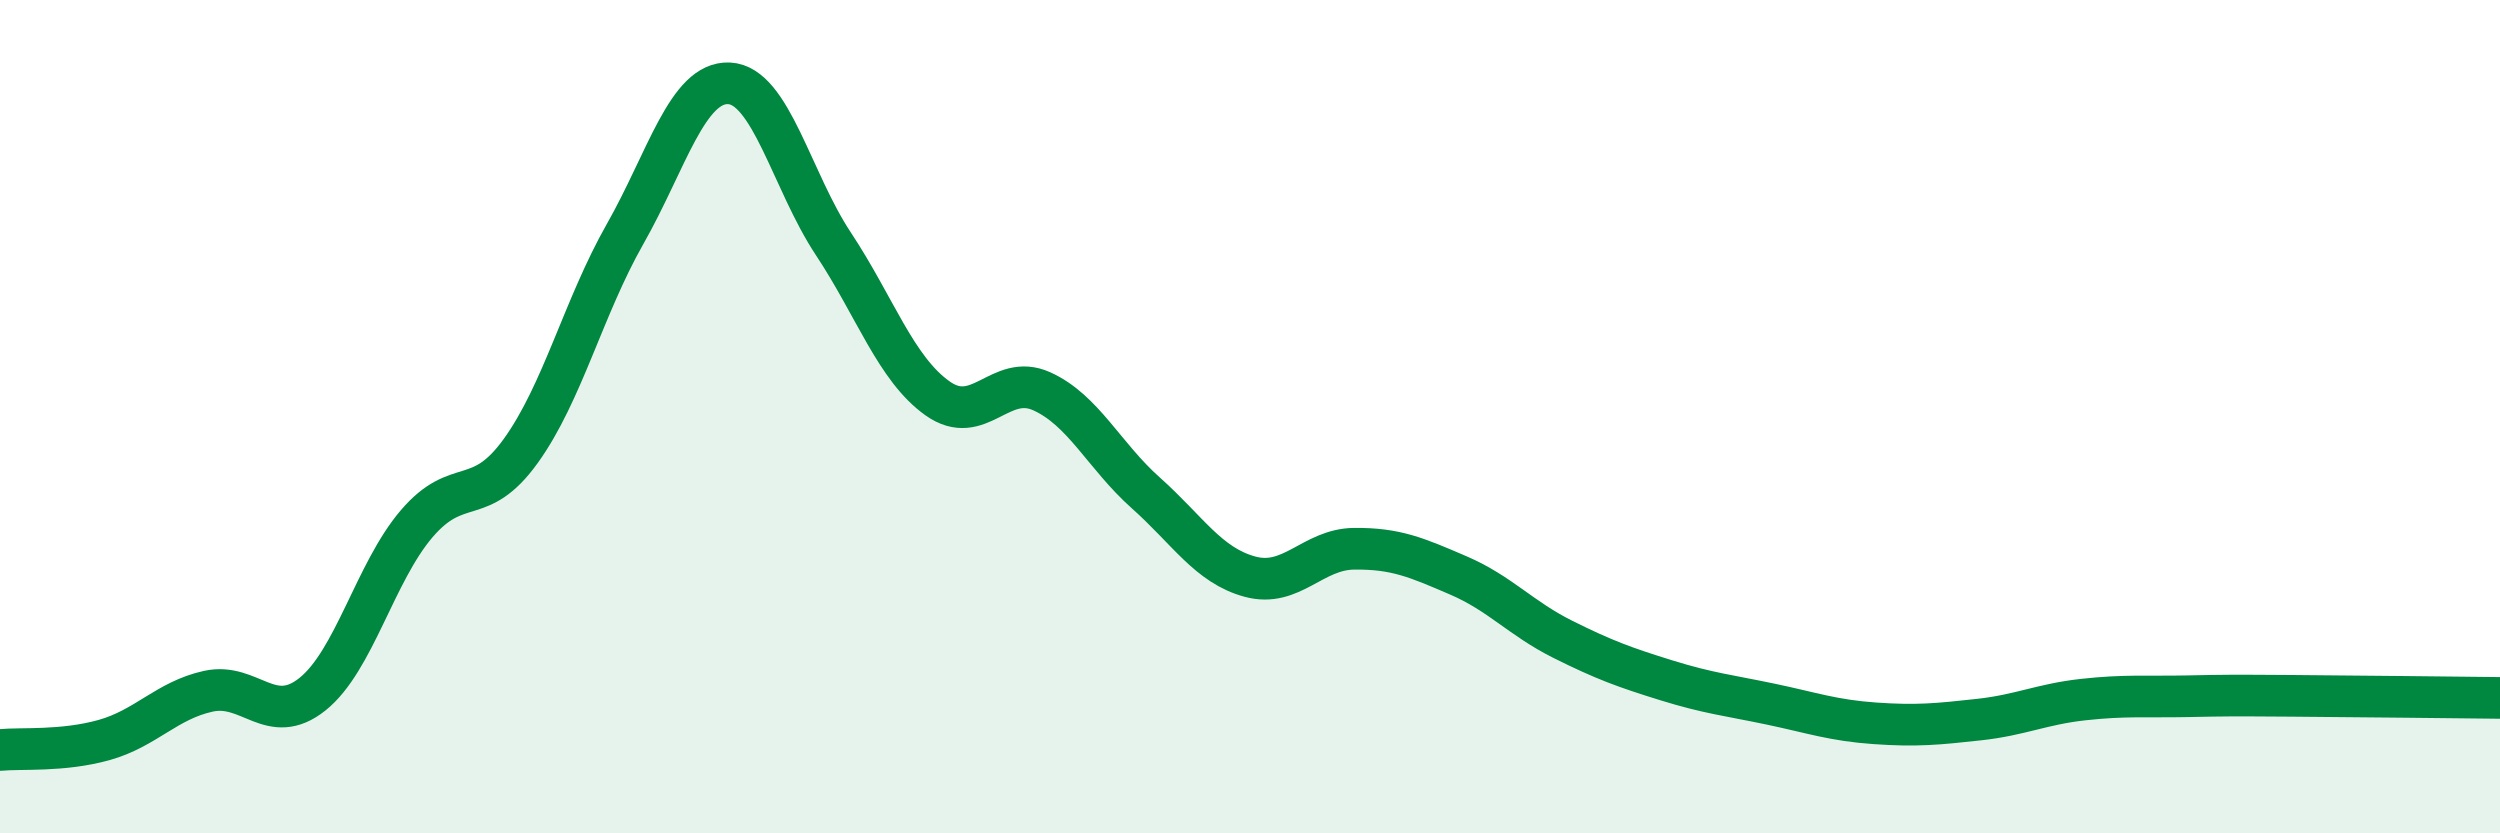
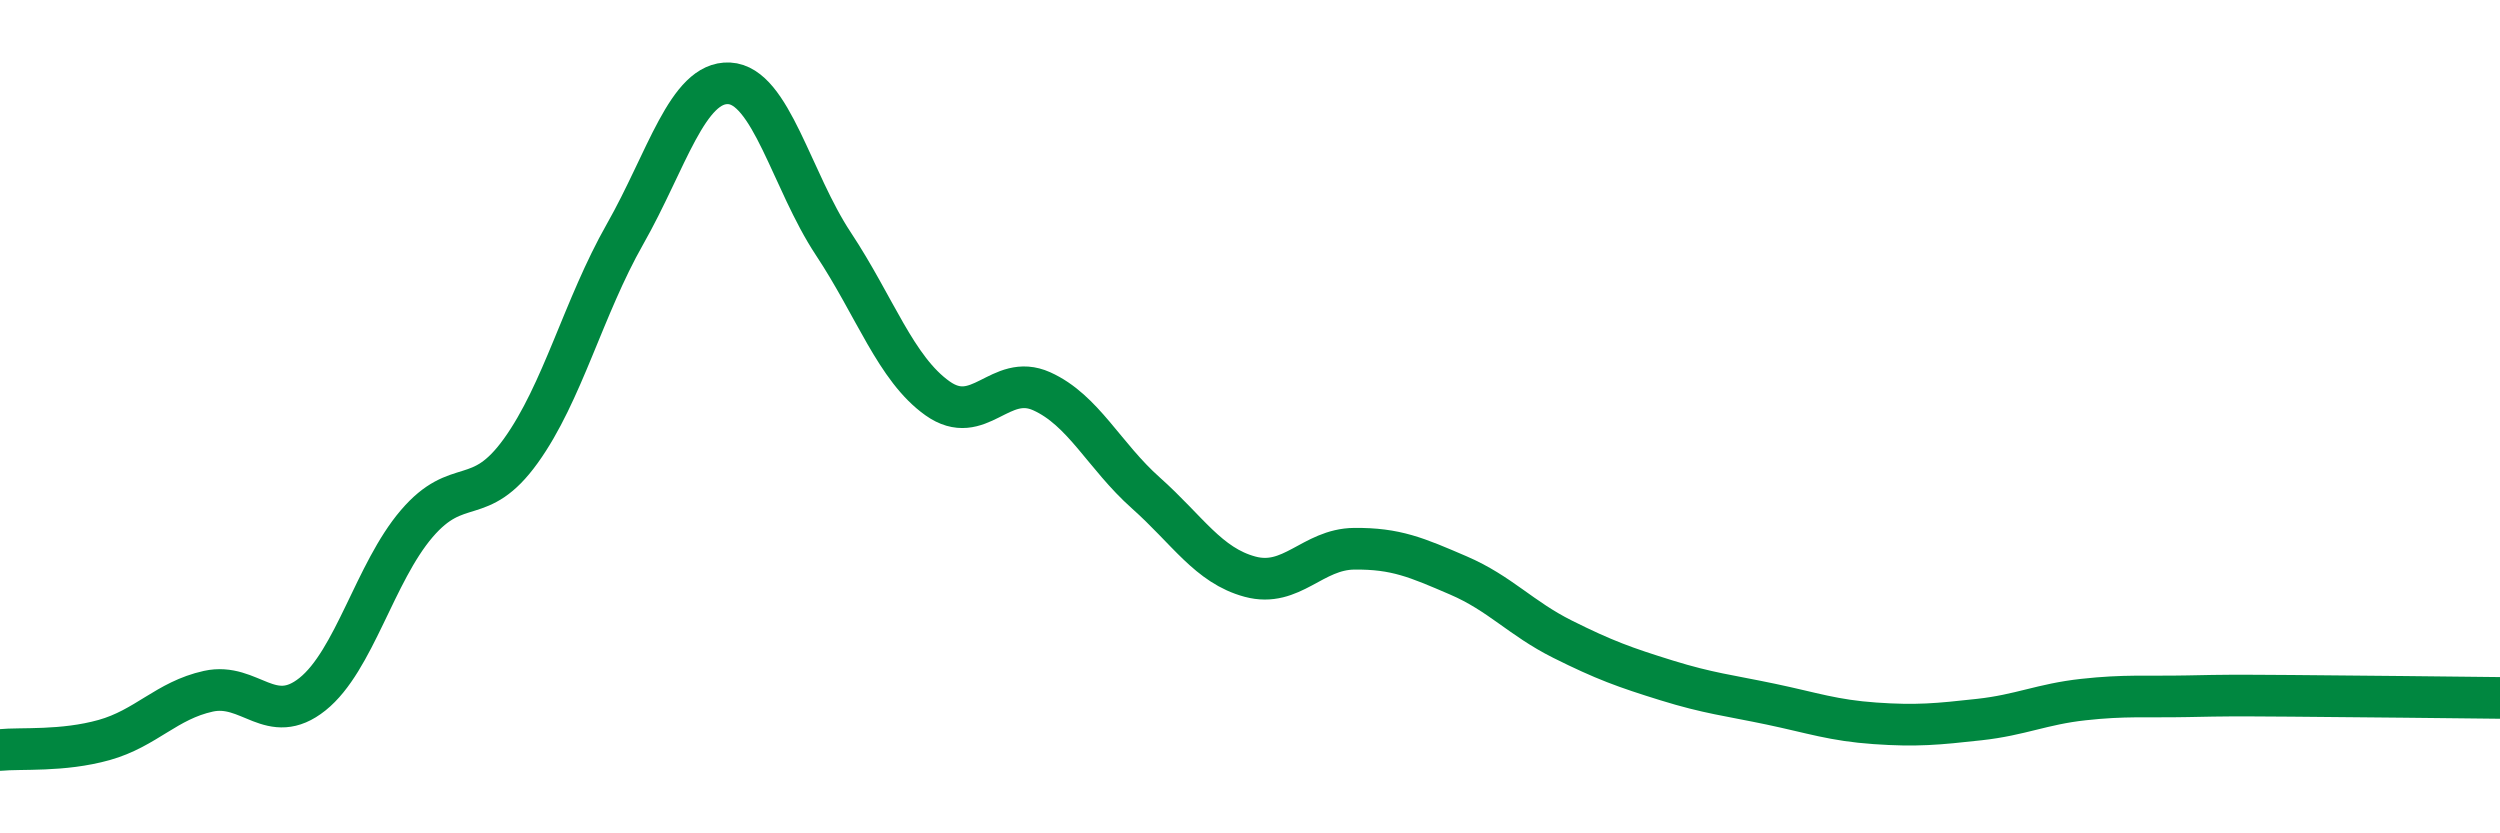
<svg xmlns="http://www.w3.org/2000/svg" width="60" height="20" viewBox="0 0 60 20">
-   <path d="M 0,18 C 0.5,17.95 1.5,18.04 2.5,17.76 C 3.5,17.48 4,16.81 5,16.59 C 6,16.37 6.5,17.46 7.5,16.66 C 8.5,15.86 9,13.74 10,12.57 C 11,11.4 11.5,12.21 12.5,10.82 C 13.5,9.43 14,7.38 15,5.62 C 16,3.86 16.5,1.95 17.5,2 C 18.5,2.05 19,4.34 20,5.85 C 21,7.36 21.5,8.85 22.5,9.56 C 23.5,10.27 24,8.94 25,9.39 C 26,9.84 26.5,10.94 27.5,11.83 C 28.5,12.72 29,13.57 30,13.84 C 31,14.11 31.5,13.18 32.5,13.17 C 33.5,13.16 34,13.38 35,13.81 C 36,14.24 36.5,14.84 37.5,15.34 C 38.5,15.84 39,16.02 40,16.33 C 41,16.64 41.5,16.69 42.5,16.9 C 43.5,17.11 44,17.29 45,17.36 C 46,17.43 46.5,17.38 47.5,17.27 C 48.5,17.16 49,16.9 50,16.79 C 51,16.68 51.5,16.73 52.5,16.71 C 53.5,16.69 53.5,16.69 55,16.7 C 56.5,16.71 59,16.74 60,16.75L60 20L0 20Z" fill="#008740" opacity="0.1" stroke-linecap="round" stroke-linejoin="round" />
  <path d="M 0,18 C 0.5,17.95 1.5,18.04 2.5,17.76 C 3.5,17.48 4,16.81 5,16.59 C 6,16.37 6.5,17.46 7.5,16.66 C 8.5,15.86 9,13.74 10,12.57 C 11,11.4 11.5,12.21 12.5,10.82 C 13.5,9.43 14,7.38 15,5.62 C 16,3.86 16.5,1.95 17.5,2 C 18.5,2.05 19,4.34 20,5.85 C 21,7.36 21.5,8.85 22.5,9.56 C 23.5,10.27 24,8.94 25,9.39 C 26,9.84 26.5,10.94 27.5,11.83 C 28.5,12.72 29,13.57 30,13.84 C 31,14.11 31.5,13.18 32.5,13.17 C 33.5,13.16 34,13.38 35,13.81 C 36,14.24 36.5,14.84 37.5,15.34 C 38.5,15.84 39,16.02 40,16.33 C 41,16.64 41.5,16.69 42.5,16.9 C 43.5,17.11 44,17.29 45,17.36 C 46,17.43 46.5,17.38 47.5,17.27 C 48.5,17.16 49,16.9 50,16.79 C 51,16.68 51.5,16.73 52.5,16.71 C 53.5,16.69 53.5,16.69 55,16.7 C 56.5,16.71 59,16.74 60,16.75" stroke="#008740" stroke-width="1" fill="none" stroke-linecap="round" stroke-linejoin="round" />
</svg>